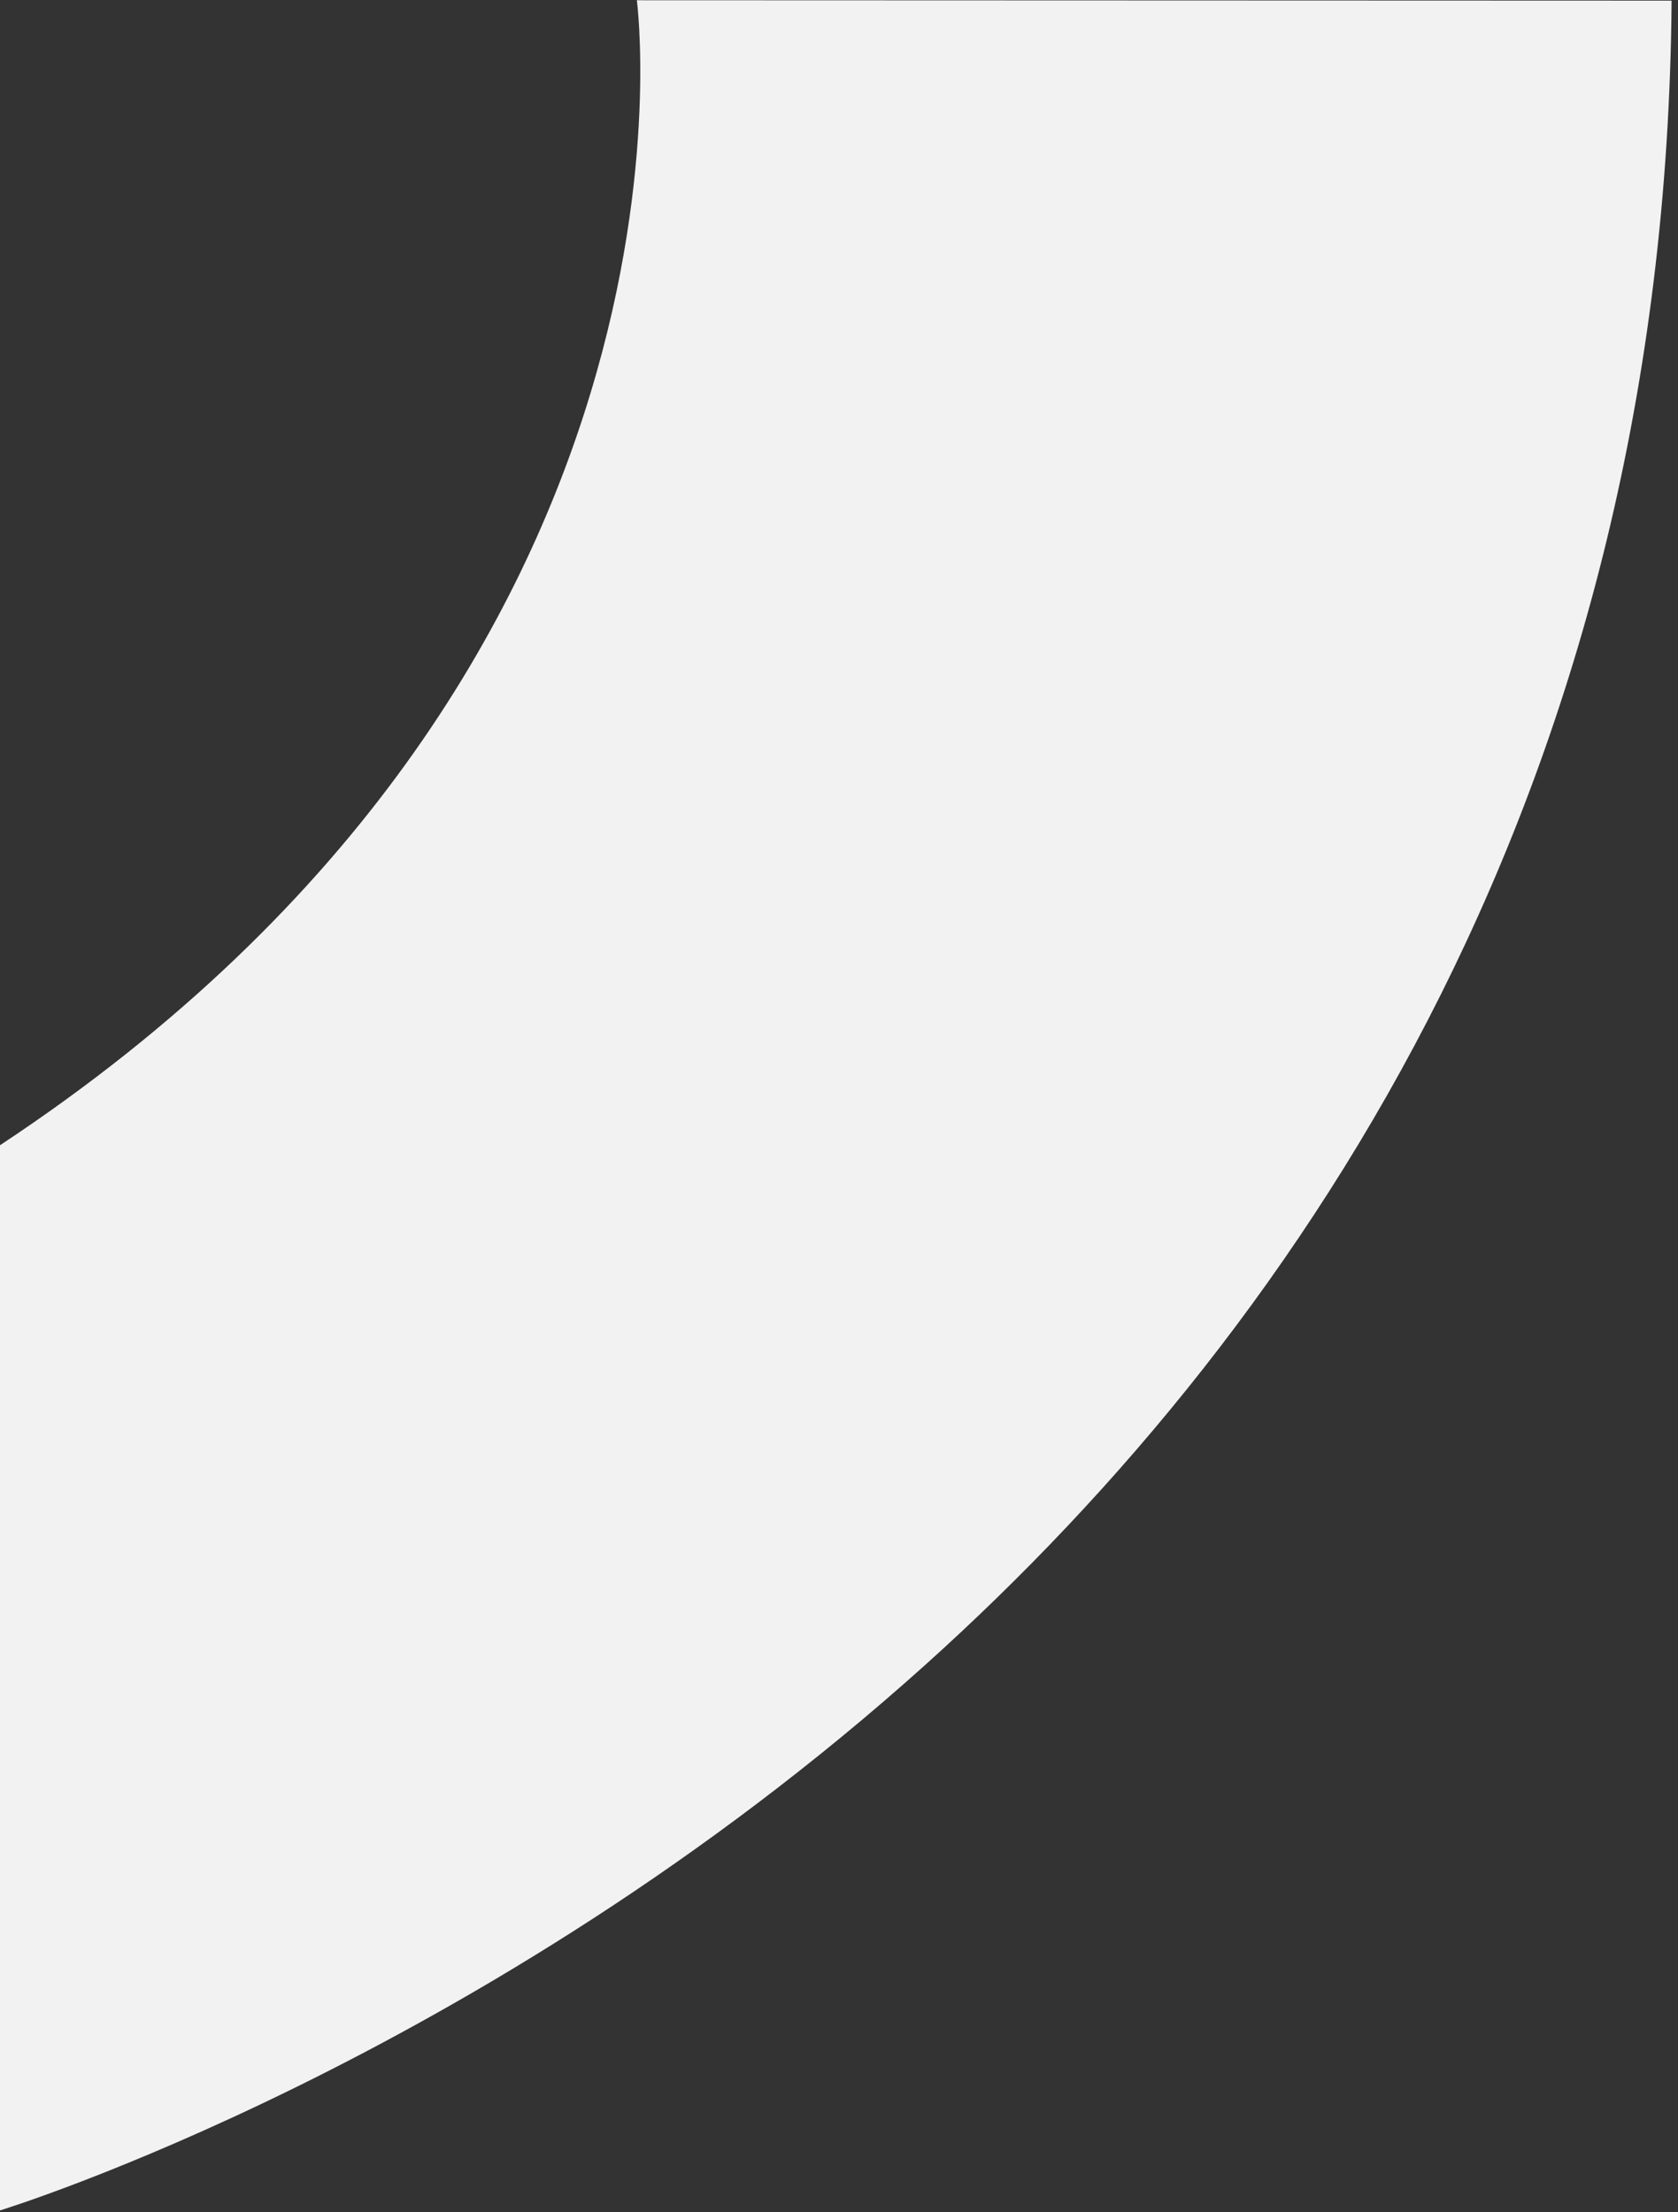
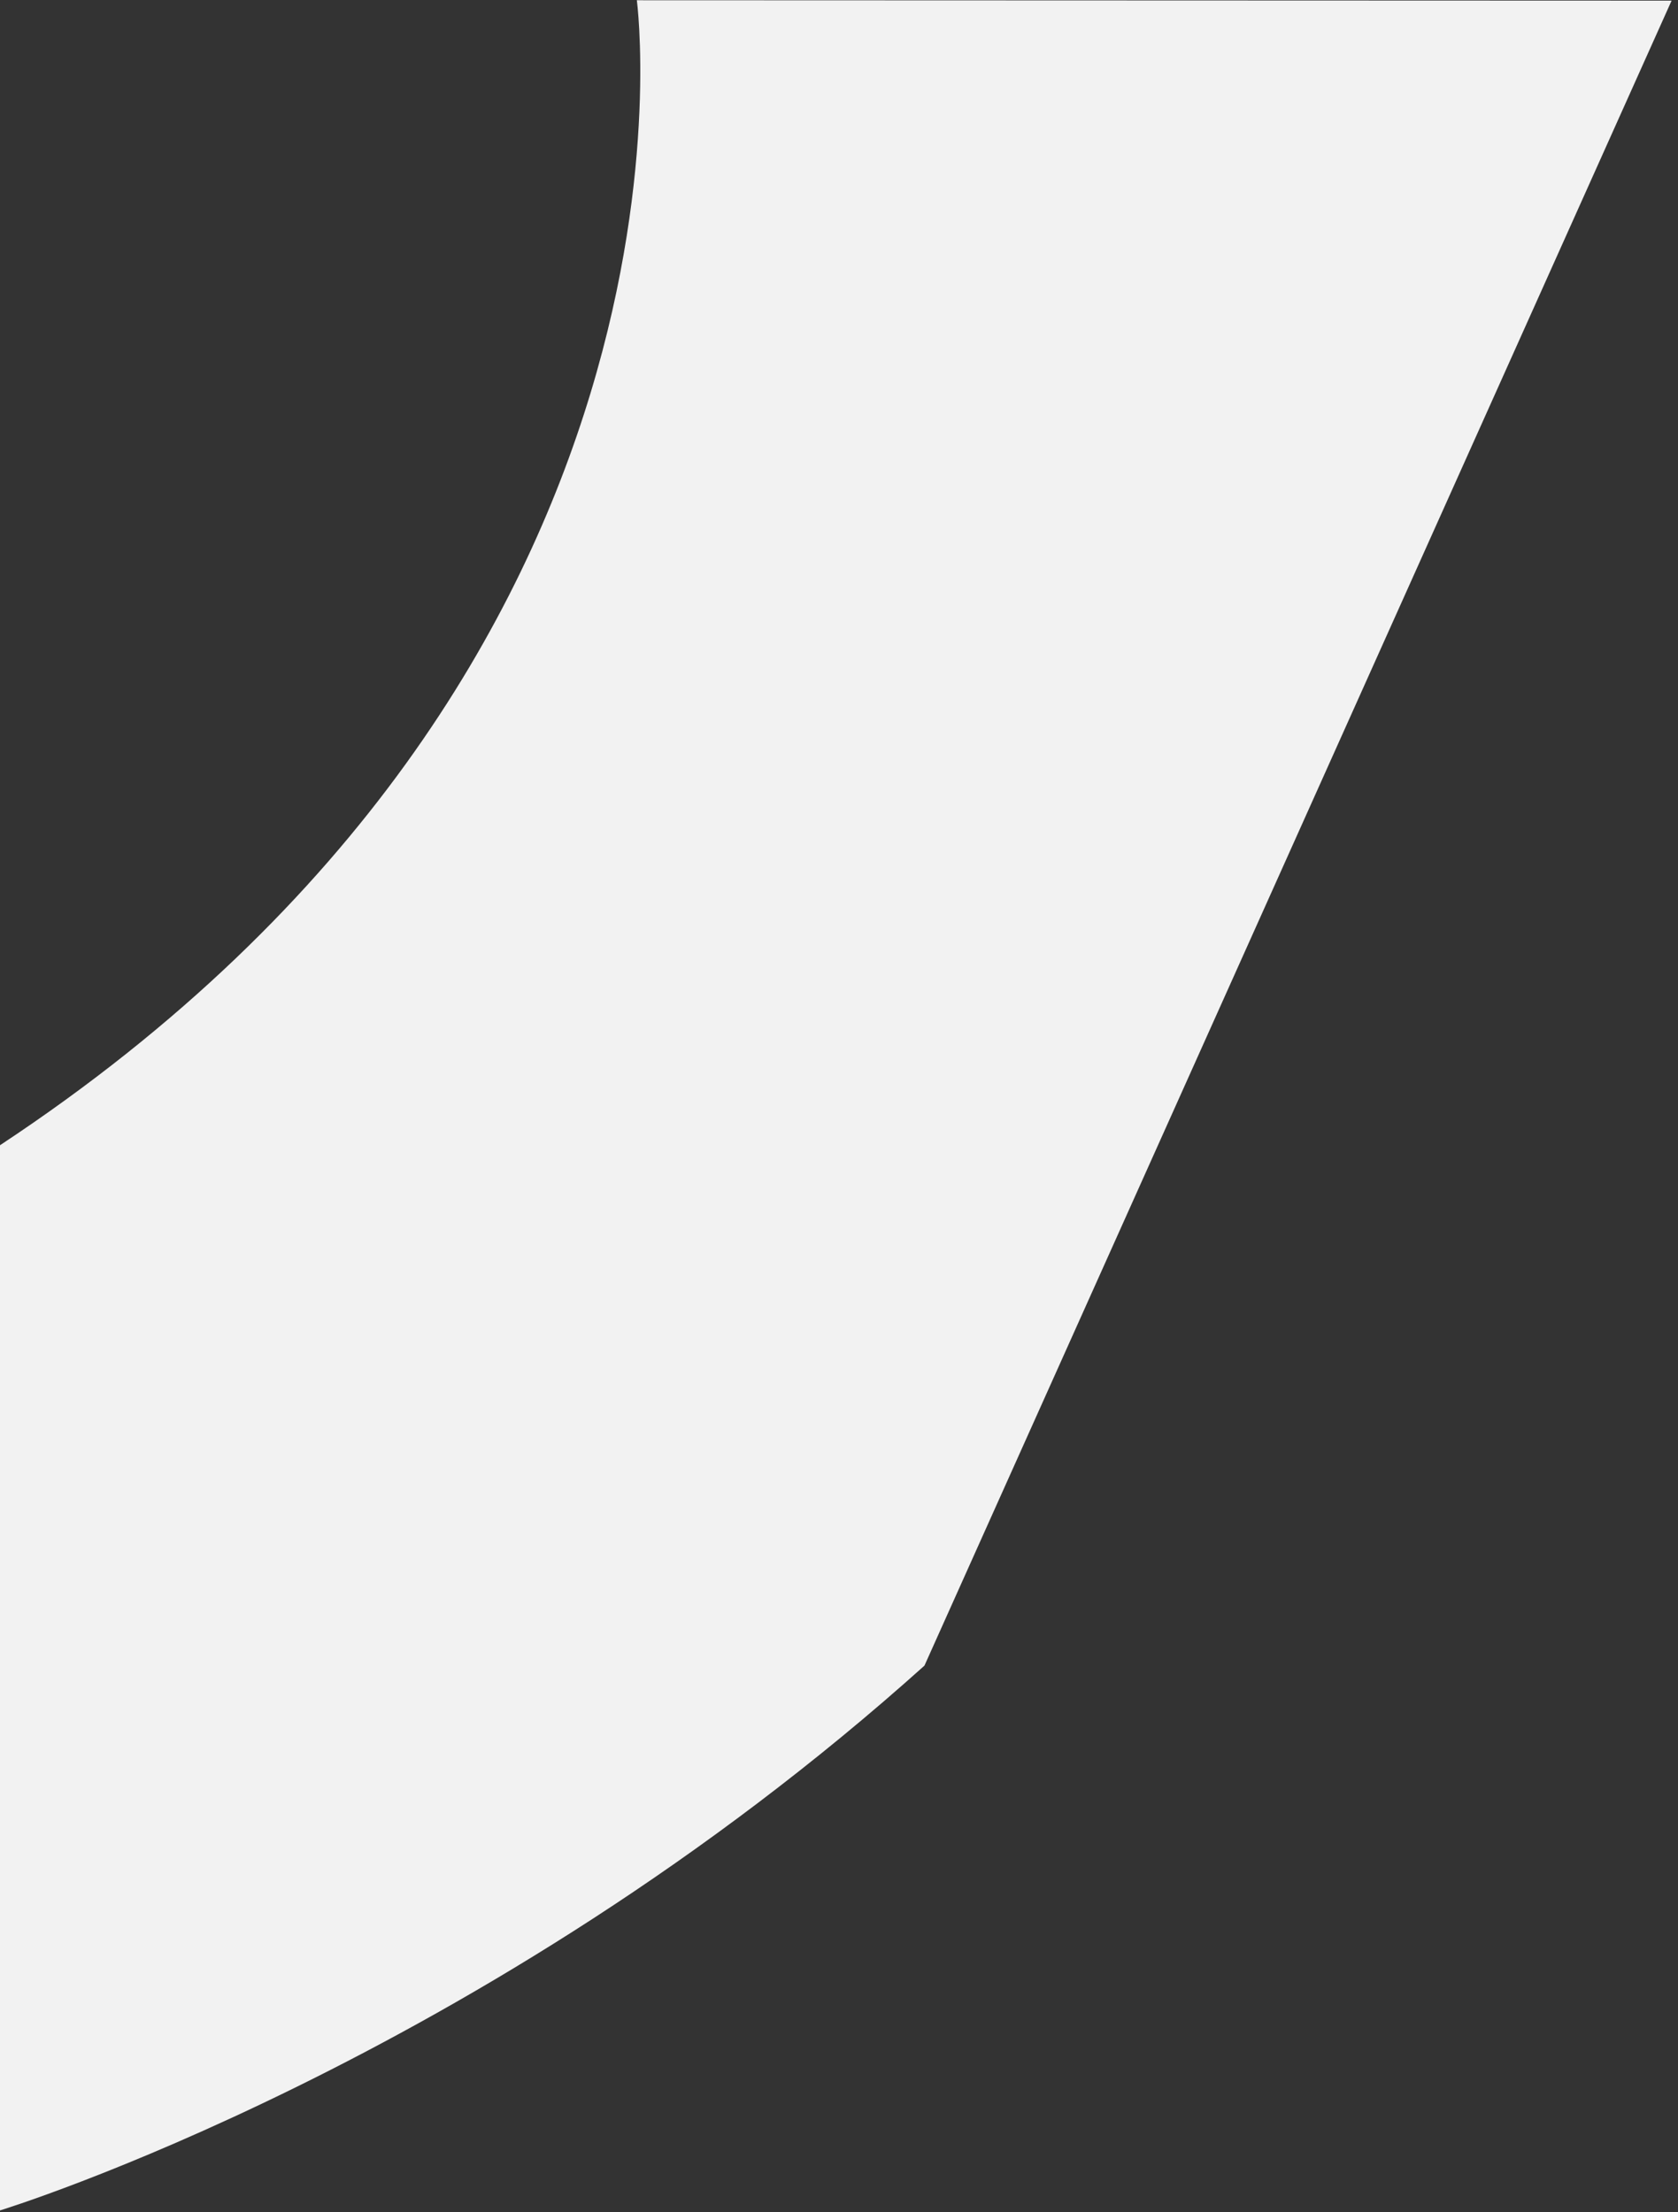
<svg xmlns="http://www.w3.org/2000/svg" width="110" height="145" viewBox="0 0 110 145" fill="none">
  <rect x="0" y="0" width="110" height="145" fill="#333333" stroke="none" />
-   <path d="M109.58 0.041L41.748 0.016C41.748 0.016 47.576 43.635 2.15244e-06 75.062L-8.99273e-07 144.877C-8.99273e-07 144.877 31.593 135.214 60.602 109.169C85.96 86.399 109.191 51.004 109.58 0.041Z" fill="#F2F2F2" />
+   <path d="M109.58 0.041L41.748 0.016C41.748 0.016 47.576 43.635 2.15244e-06 75.062L-8.99273e-07 144.877C-8.99273e-07 144.877 31.593 135.214 60.602 109.169Z" fill="#F2F2F2" />
</svg>